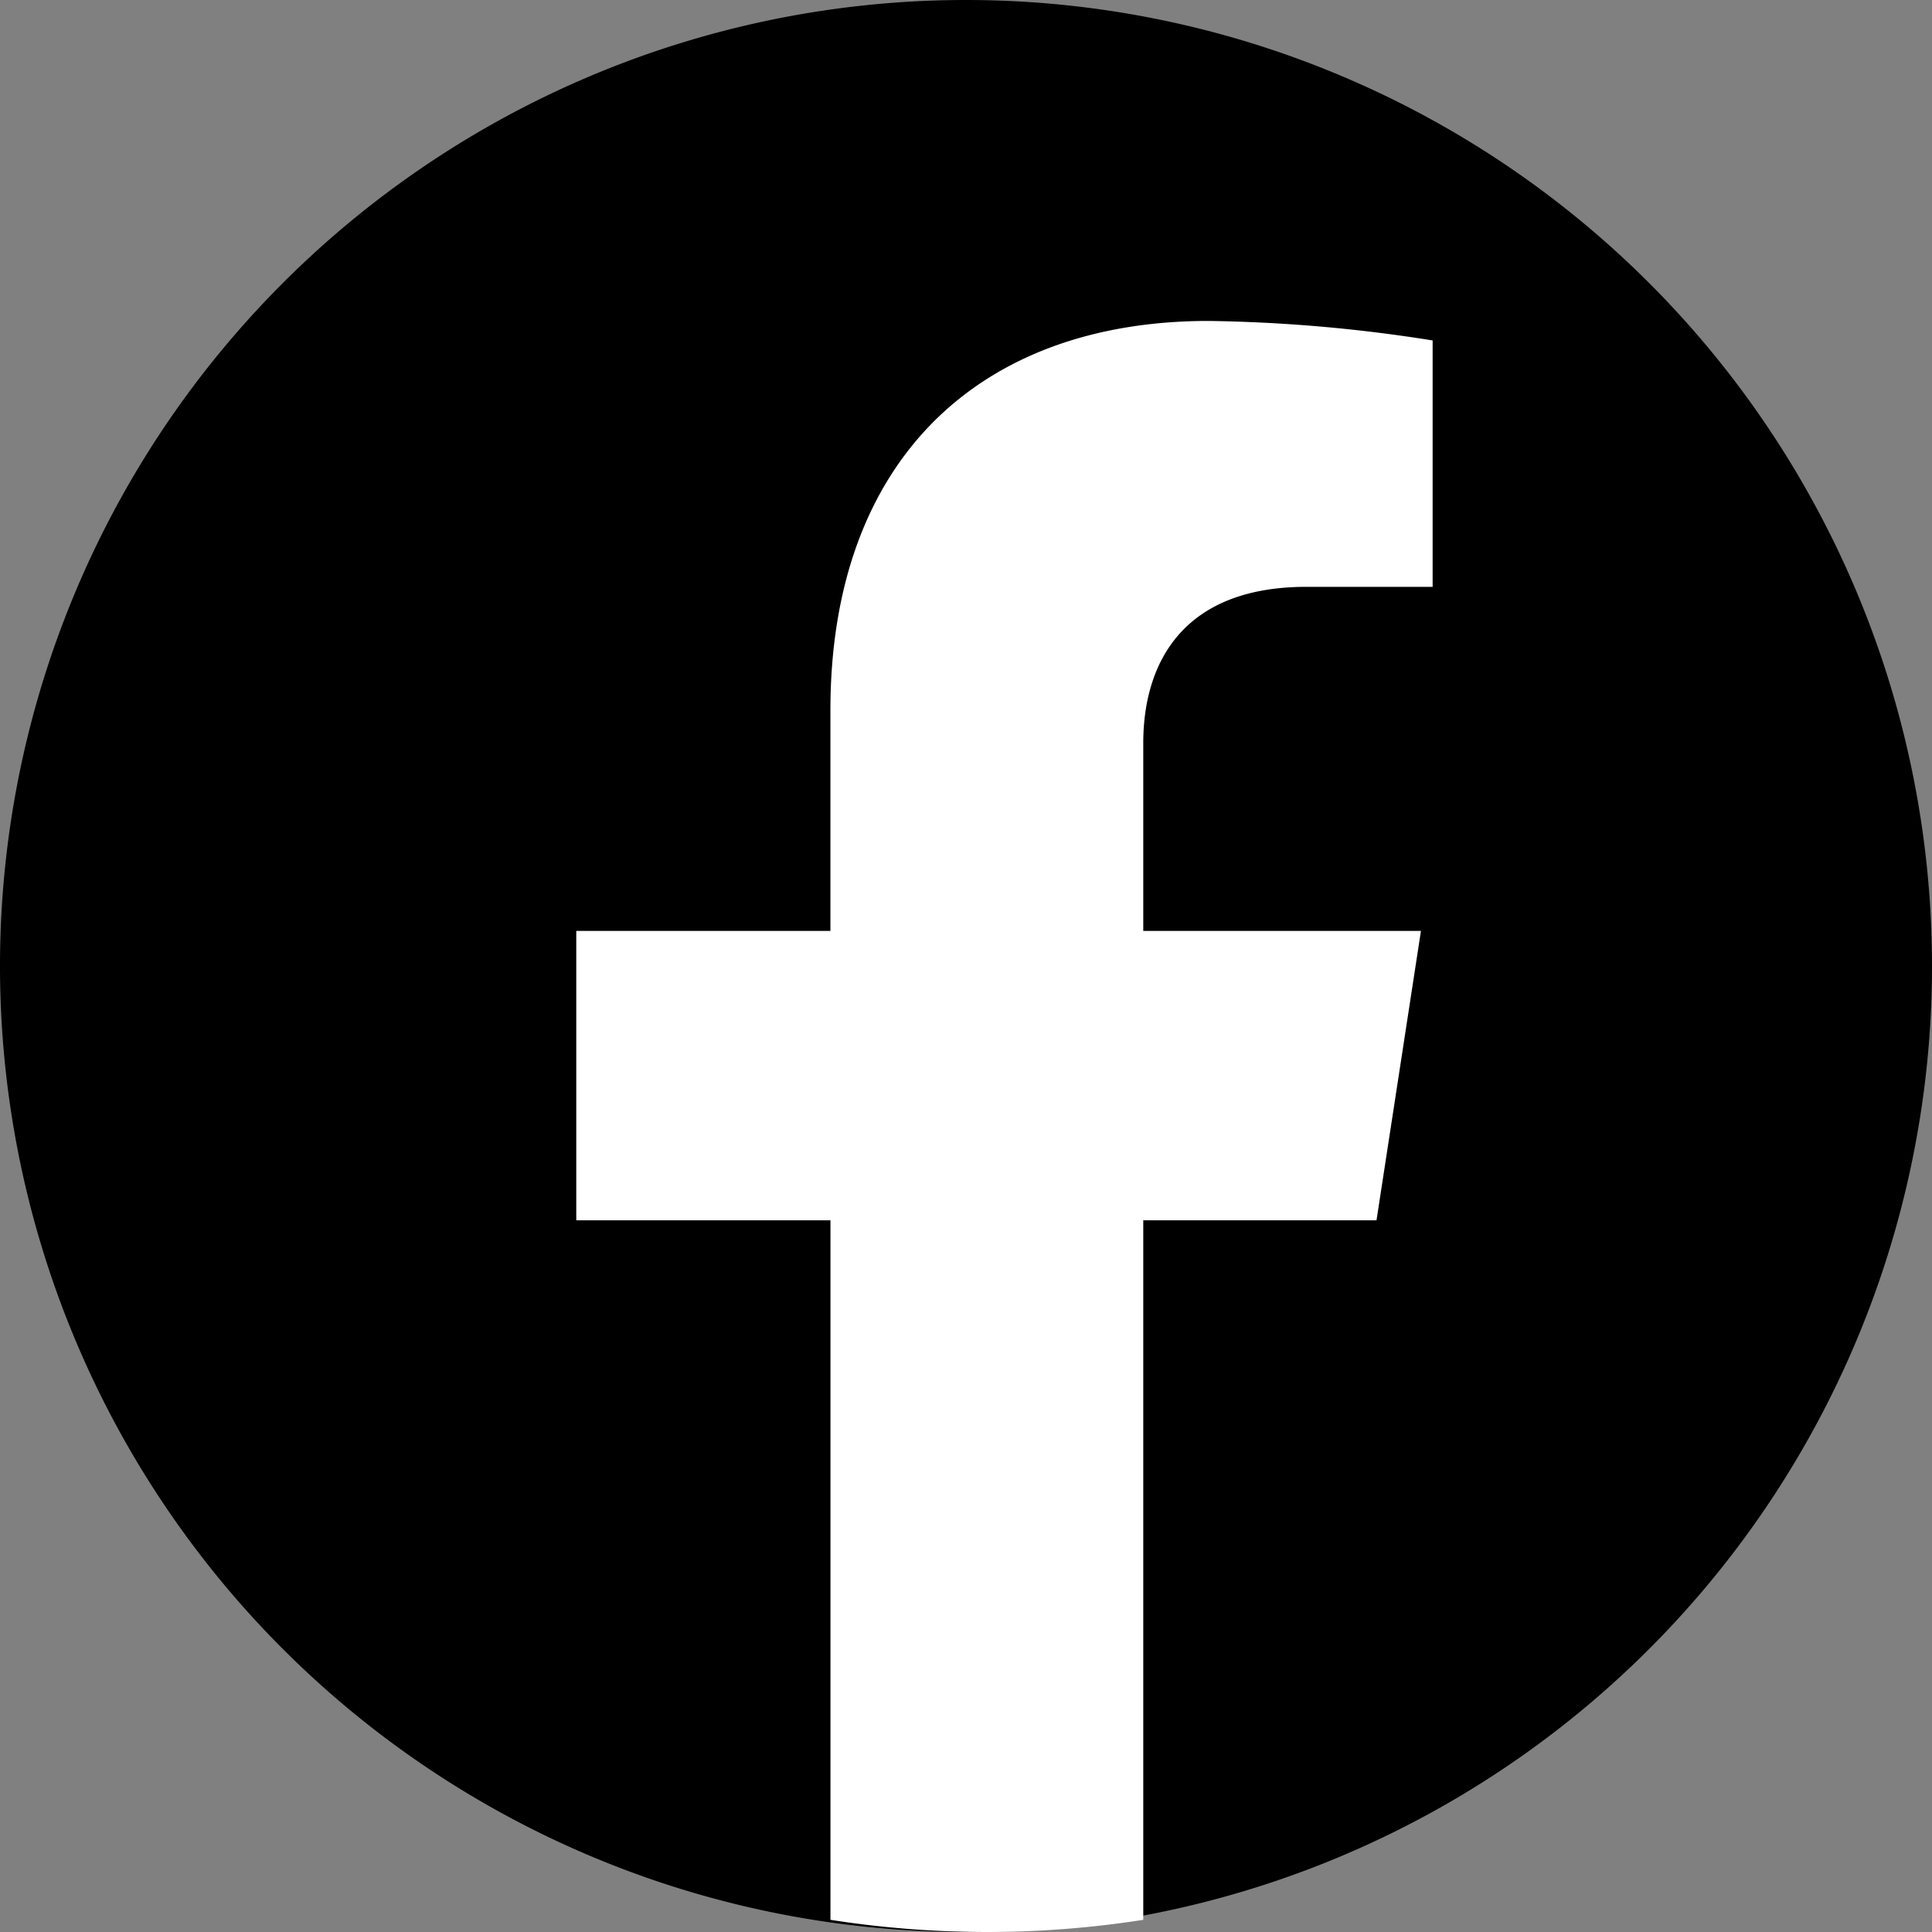
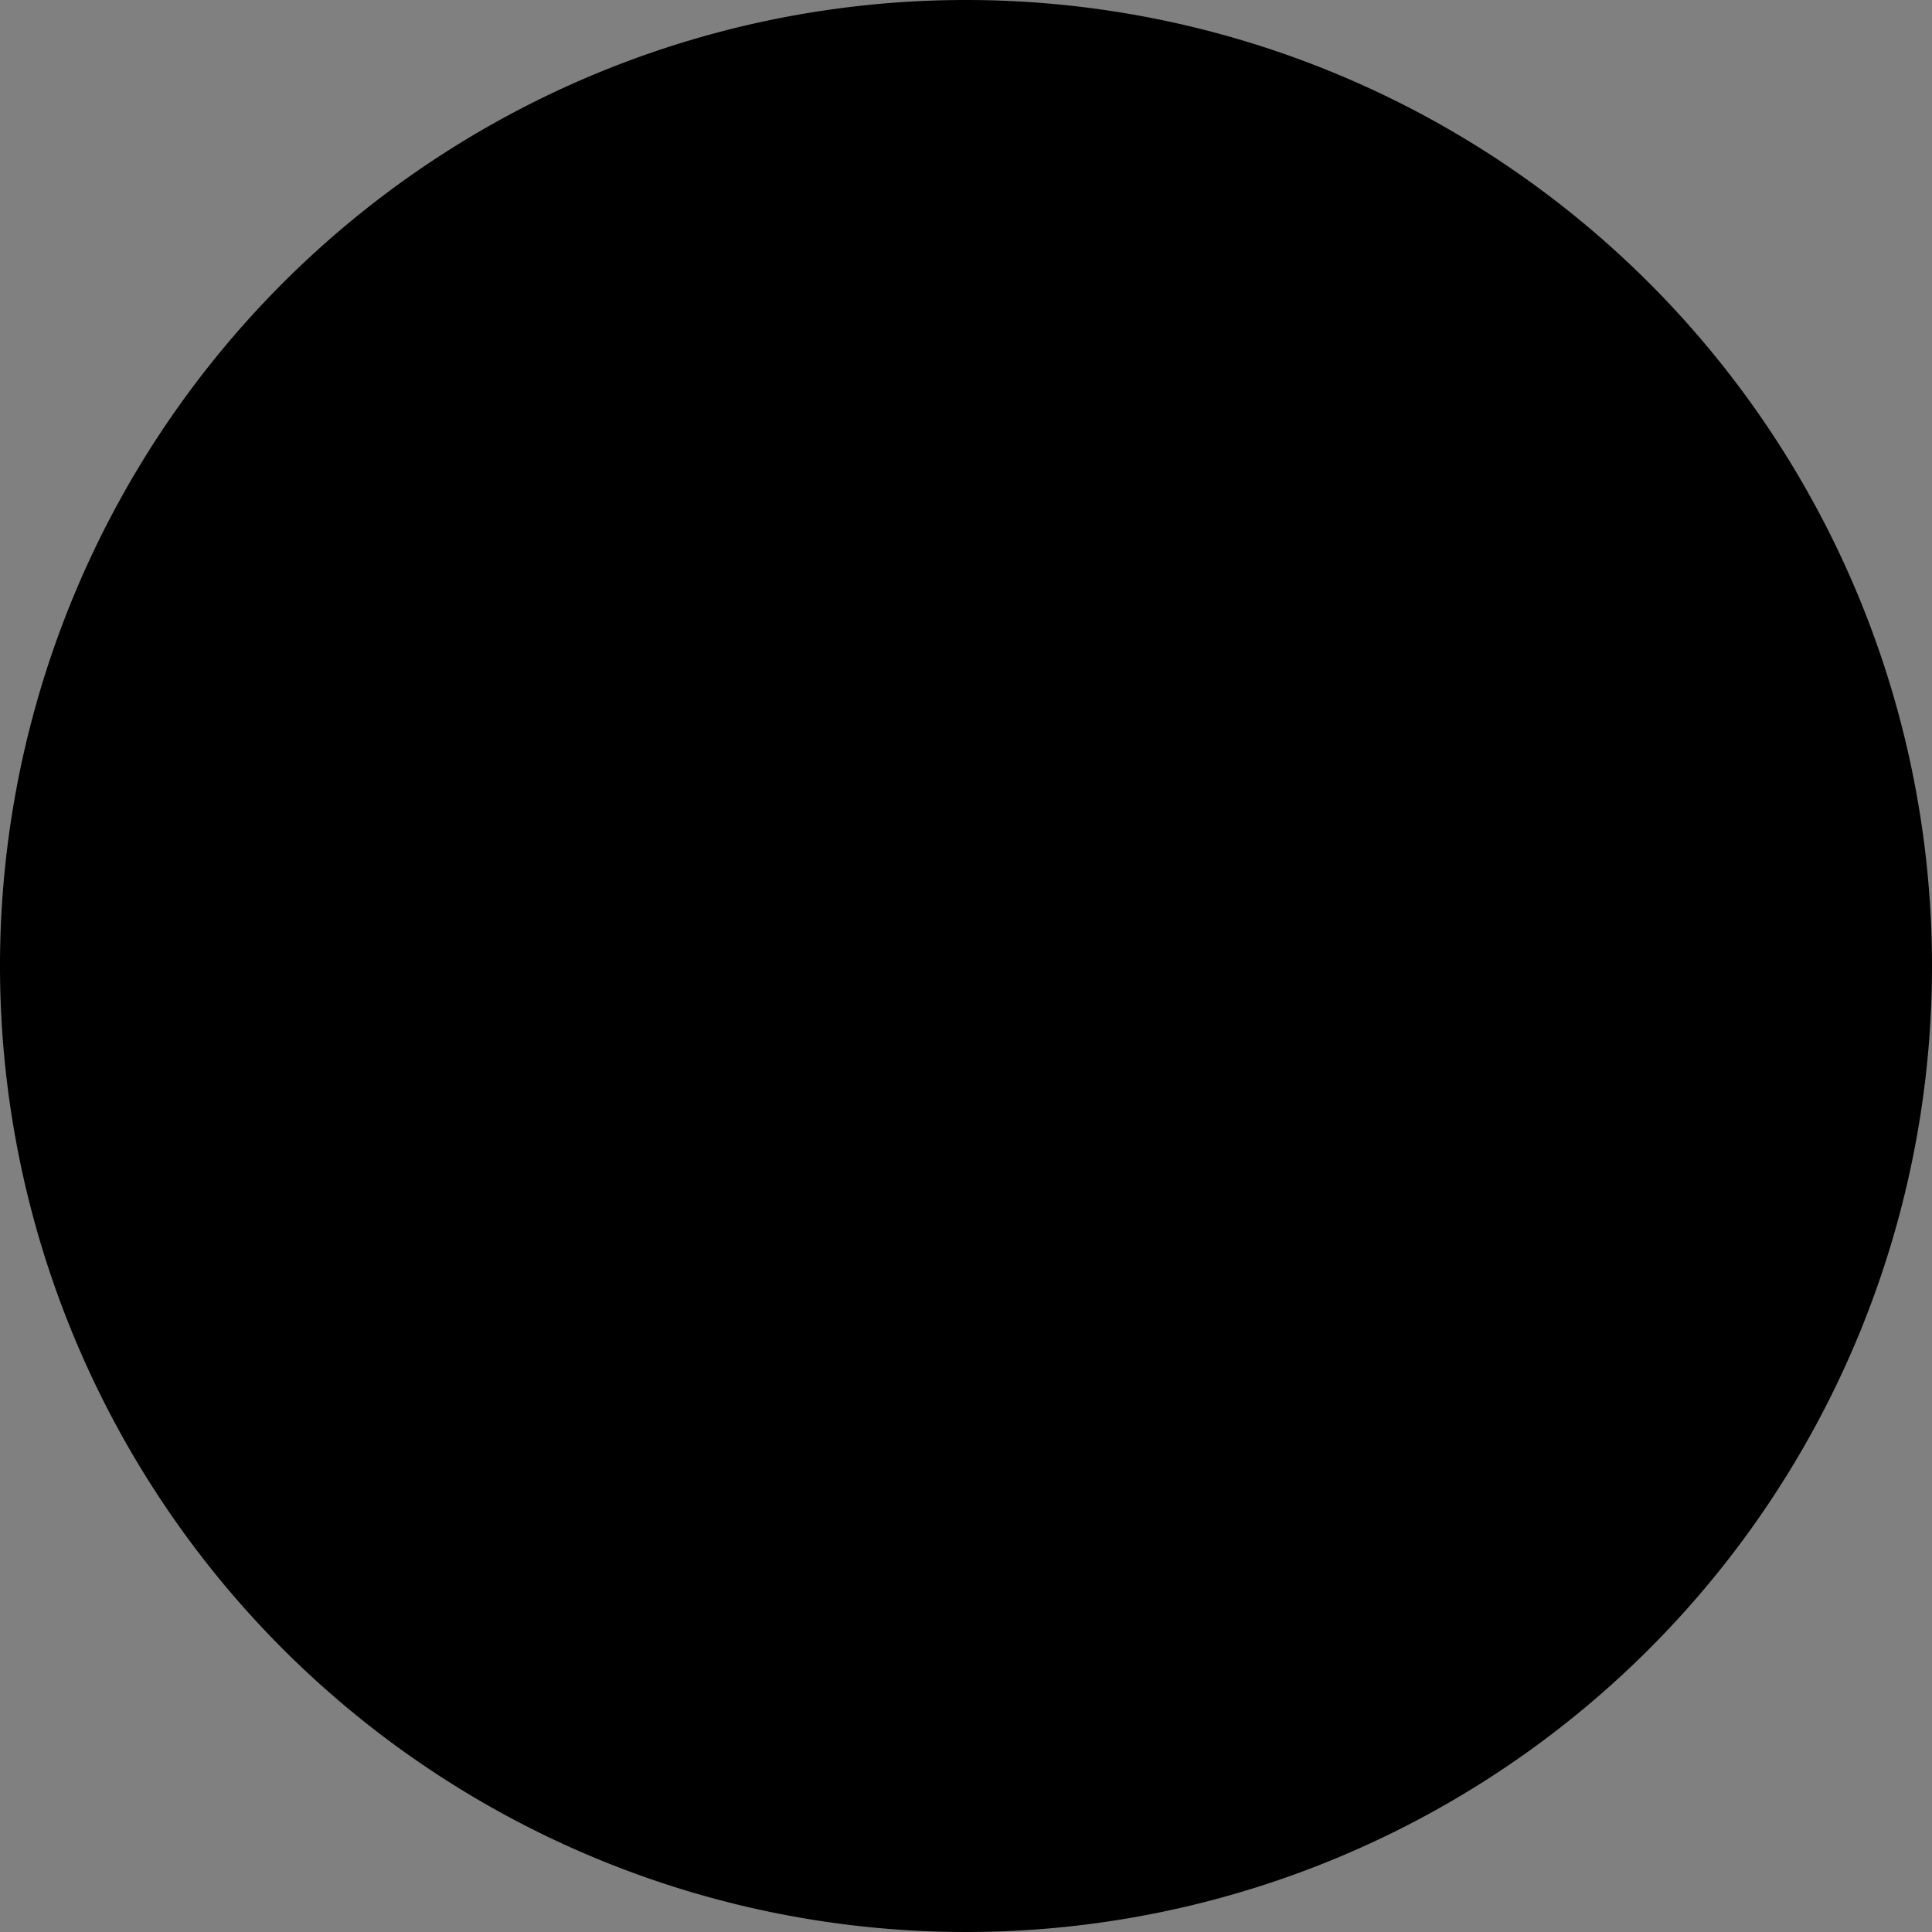
<svg xmlns="http://www.w3.org/2000/svg" width="100" height="100" viewBox="0 0 100 100">
  <rect x="0" y="0" width="100" height="100" fill="#808080" stroke="none" />
  <defs>
    <clipPath id="clip-ic_facebook-circle_black">
      <rect width="100" height="100" />
    </clipPath>
  </defs>
  <g id="ic_facebook-circle_black" clip-path="url(#clip-ic_facebook-circle_black)">
    <path id="Path_23460" data-name="Path 23460" d="M146,50A50,50,0,1,1,96,0a50,50,0,0,1,50,50" transform="translate(-46)" />
-     <path id="Path_2429" data-name="Path 2429" d="M51.855,53.462l2.3-14.978H39.782V28.766c0-4.1,2.006-8.092,8.444-8.092H54.76V7.921a79.821,79.821,0,0,0-11.6-1.01c-11.836,0-19.571,7.173-19.571,20.159V38.484H10.435V53.462H23.591V89.669a52.35,52.35,0,0,0,16.191,0V53.462Z" transform="translate(19.393 9.701)" fill="#fff" />
  </g>
</svg>